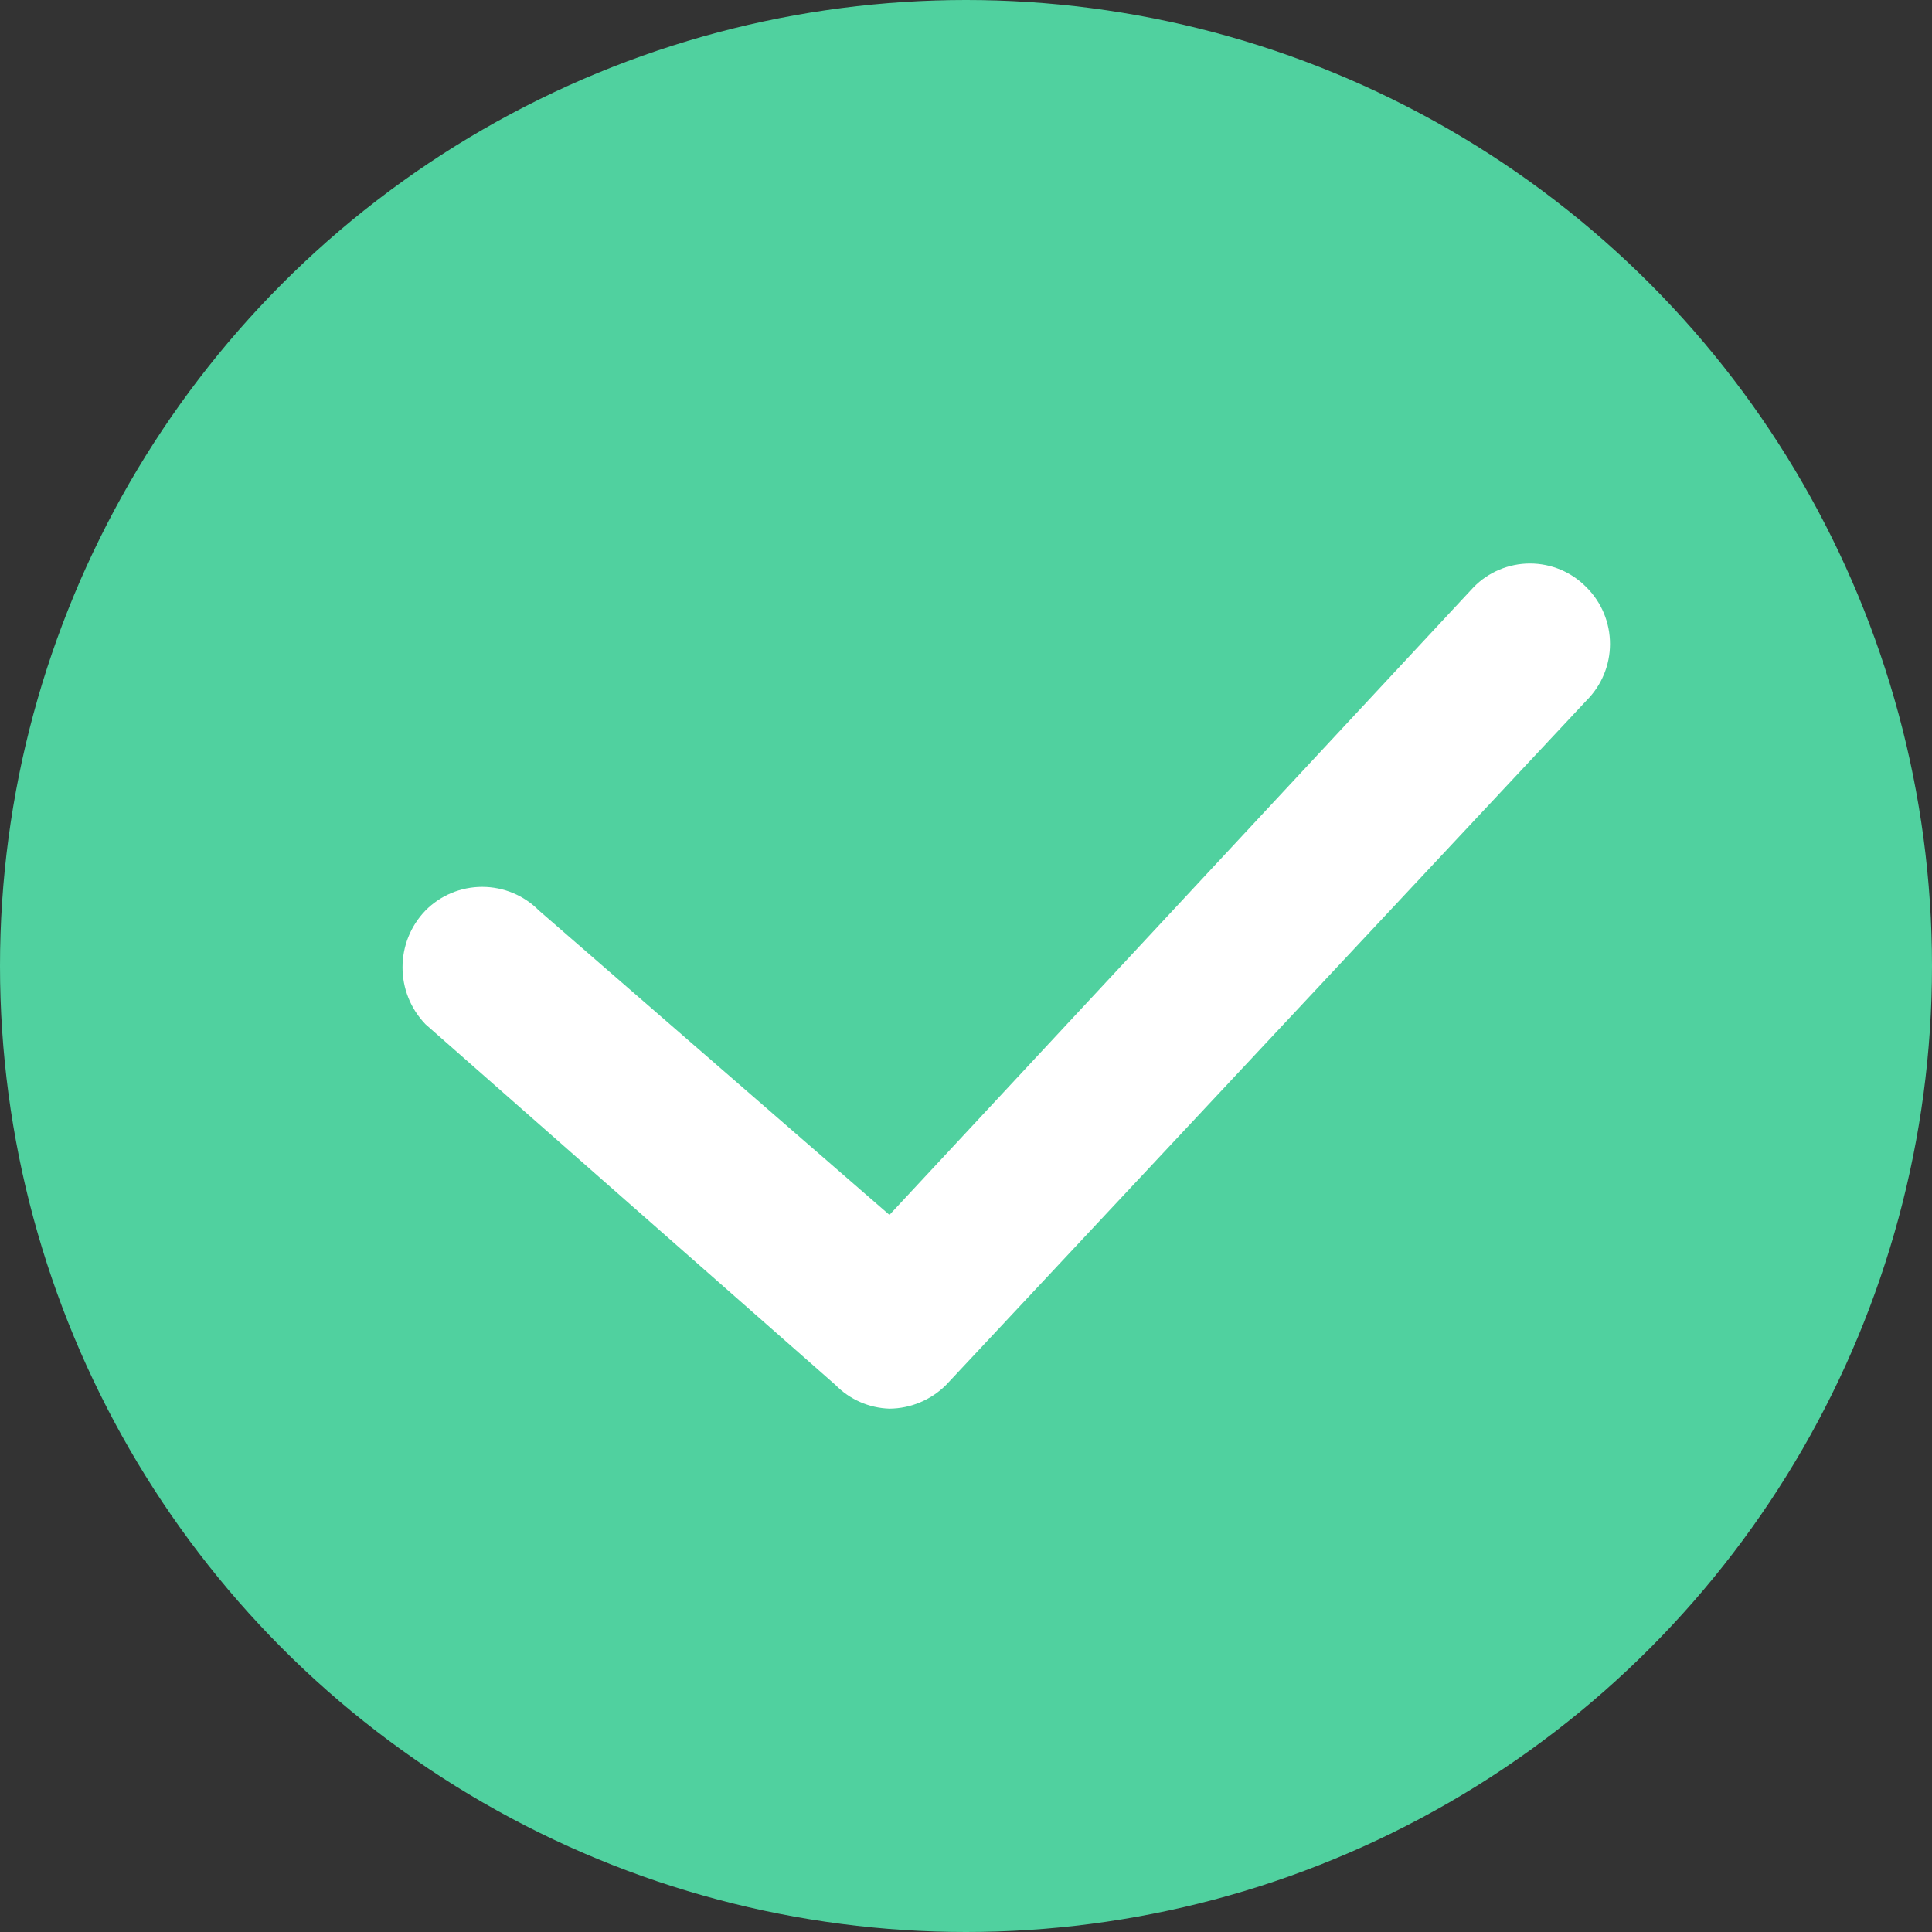
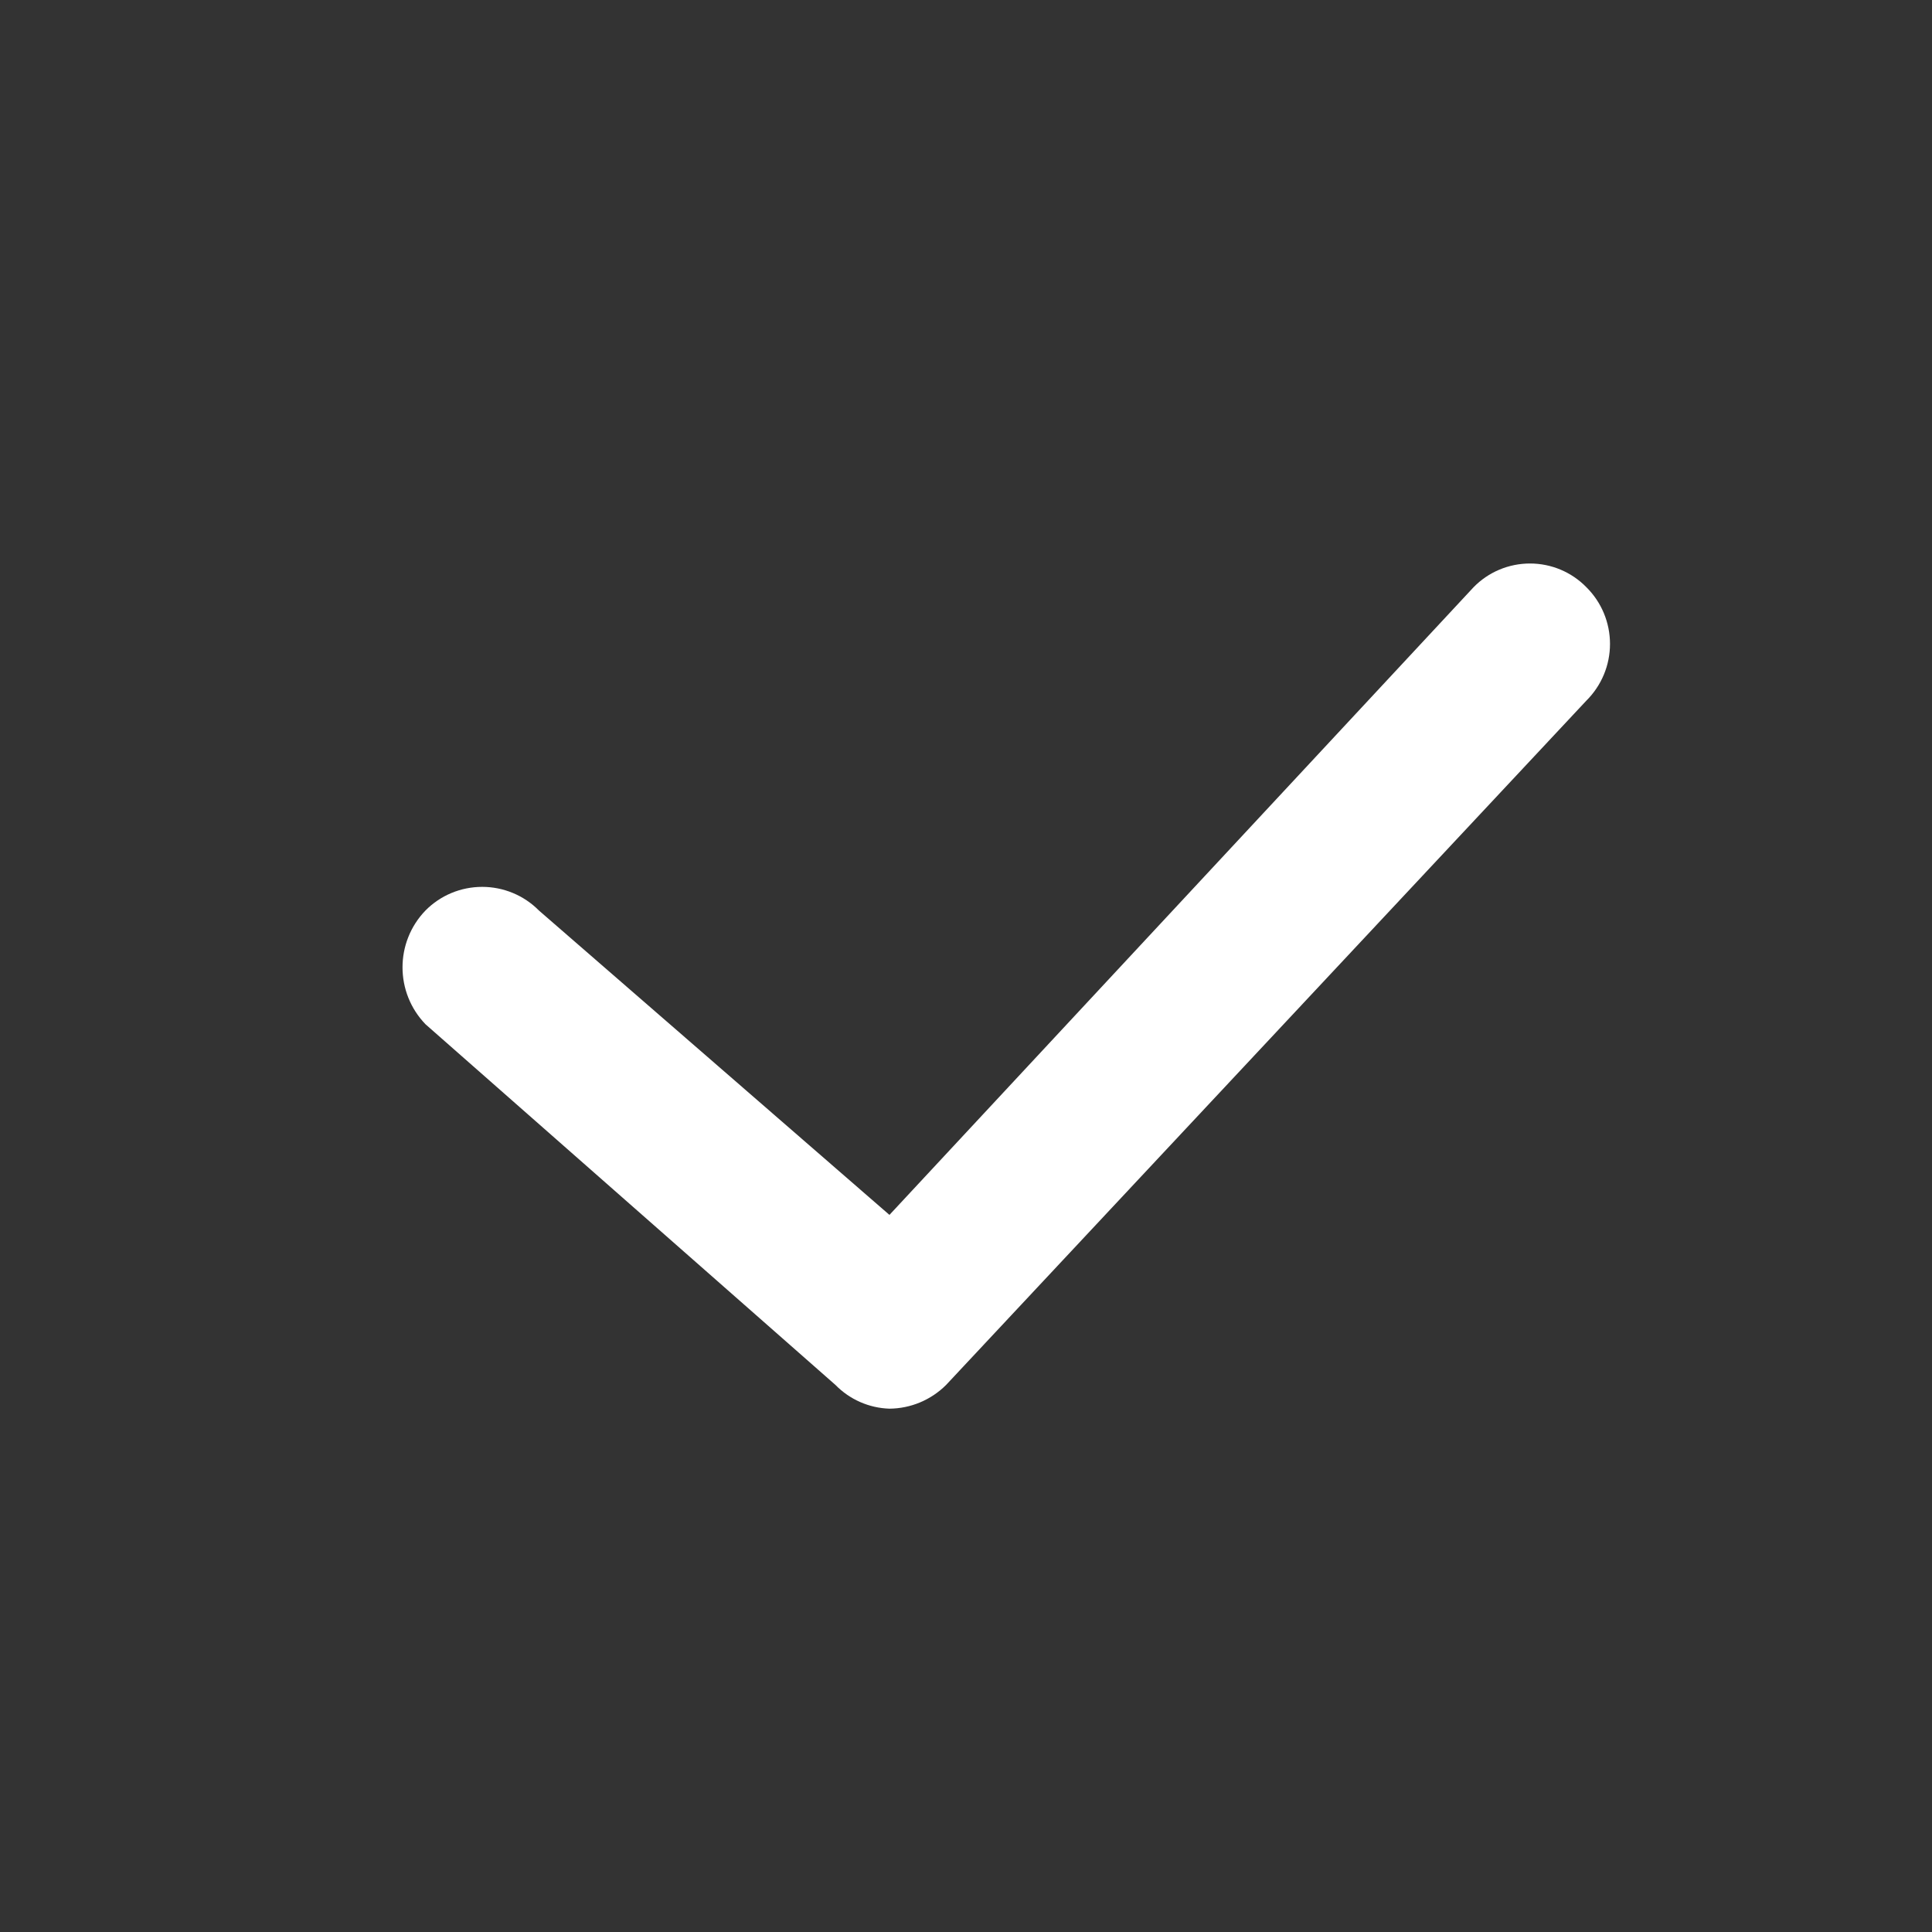
<svg xmlns="http://www.w3.org/2000/svg" width="24px" height="24px" viewBox="0 0 24 24" version="1.1">
  <rect x="0" y="0" width="24" height="24" fill="#333333" stroke="none" />
  <title>编组 13</title>
  <g id="页面-1" stroke="none" stroke-width="1" fill="none" fill-rule="evenodd">
    <g id="tate层级1" transform="translate(-454, -749)">
      <g id="编组-13" transform="translate(454, 749)">
-         <circle id="椭圆形备份-2" fill="#50D19F" cx="12" cy="12" r="12" />
        <g id="编组" transform="translate(5, 7)" fill="#FFFFFF" fill-rule="nonzero">
          <path d="M5.378,10.204 L0.286,5.724 C-0.095,5.329 -0.095,4.704 0.286,4.31 C0.472,4.122 0.725,4.017 0.99,4.017 C1.254,4.017 1.508,4.122 1.694,4.31 L6.049,8.092 L13.305,0.295 C13.489,0.106 13.742,0 14.006,0 C14.27,0 14.523,0.106 14.707,0.295 C14.895,0.481 15,0.735 15,0.999 C15,1.263 14.895,1.516 14.707,1.703 L6.753,10.204 C6.566,10.391 6.313,10.497 6.049,10.499 C5.795,10.491 5.555,10.385 5.378,10.204 Z" id="路径" />
        </g>
      </g>
    </g>
  </g>
</svg>